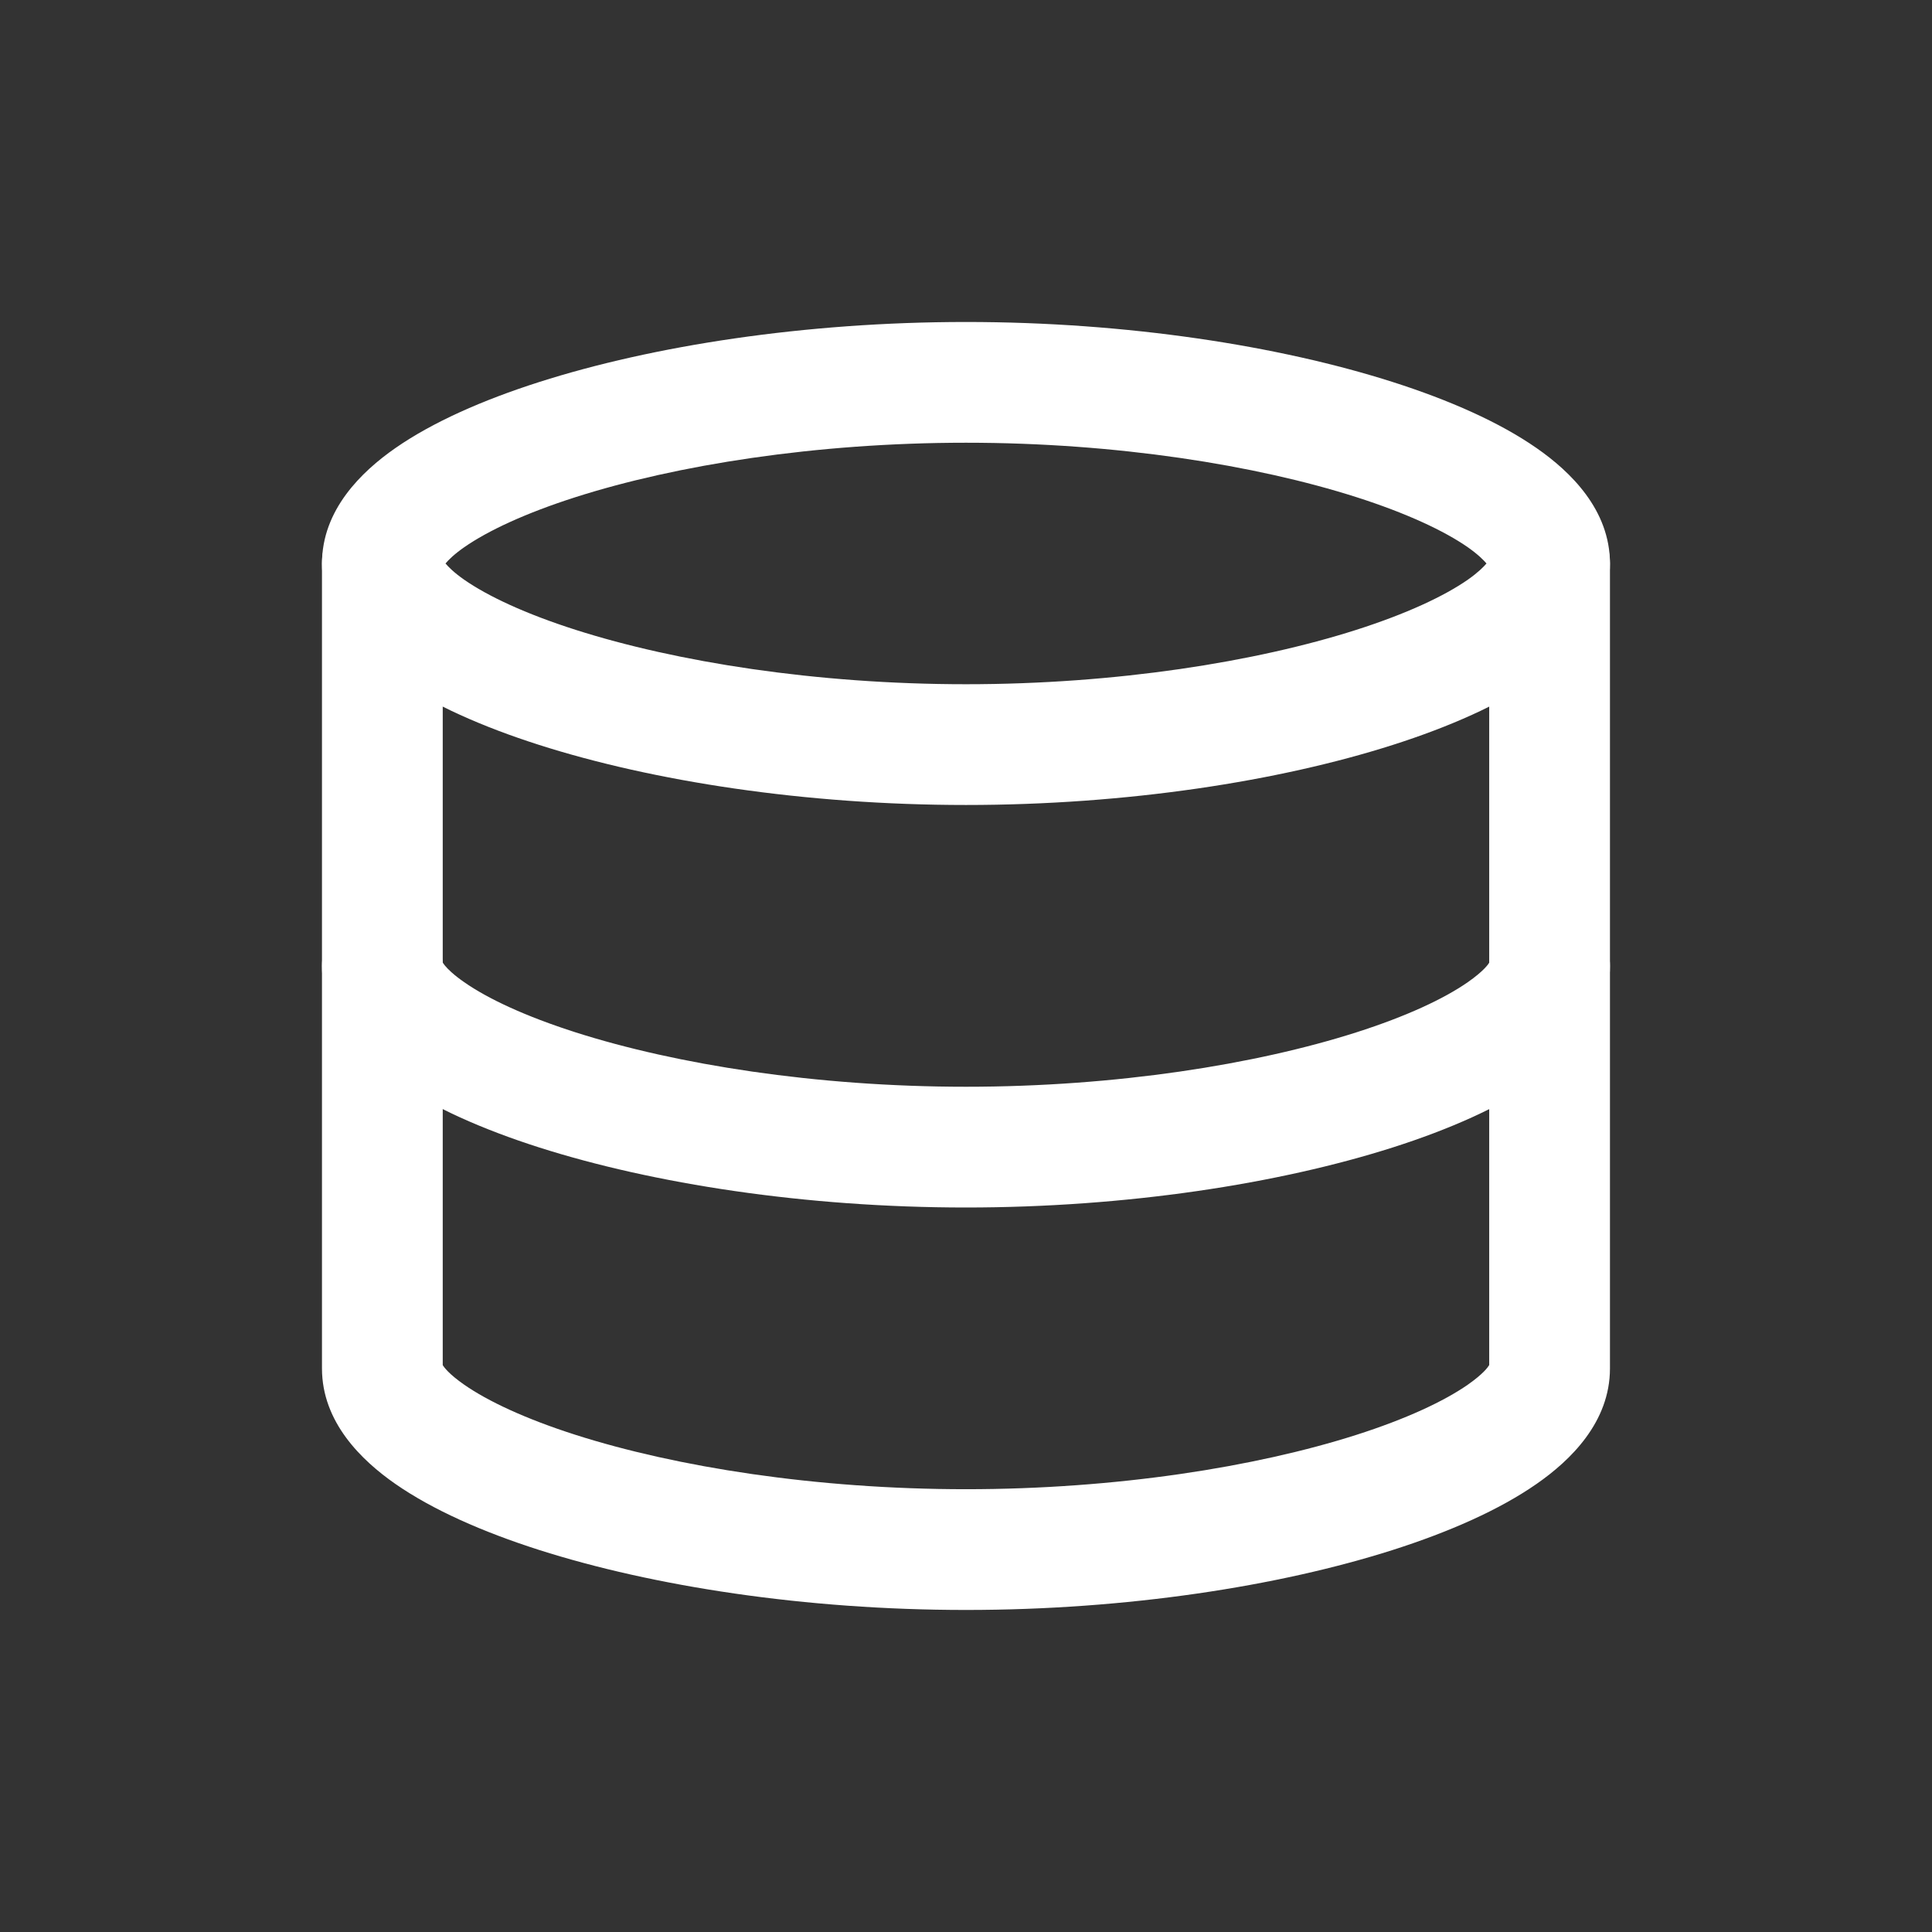
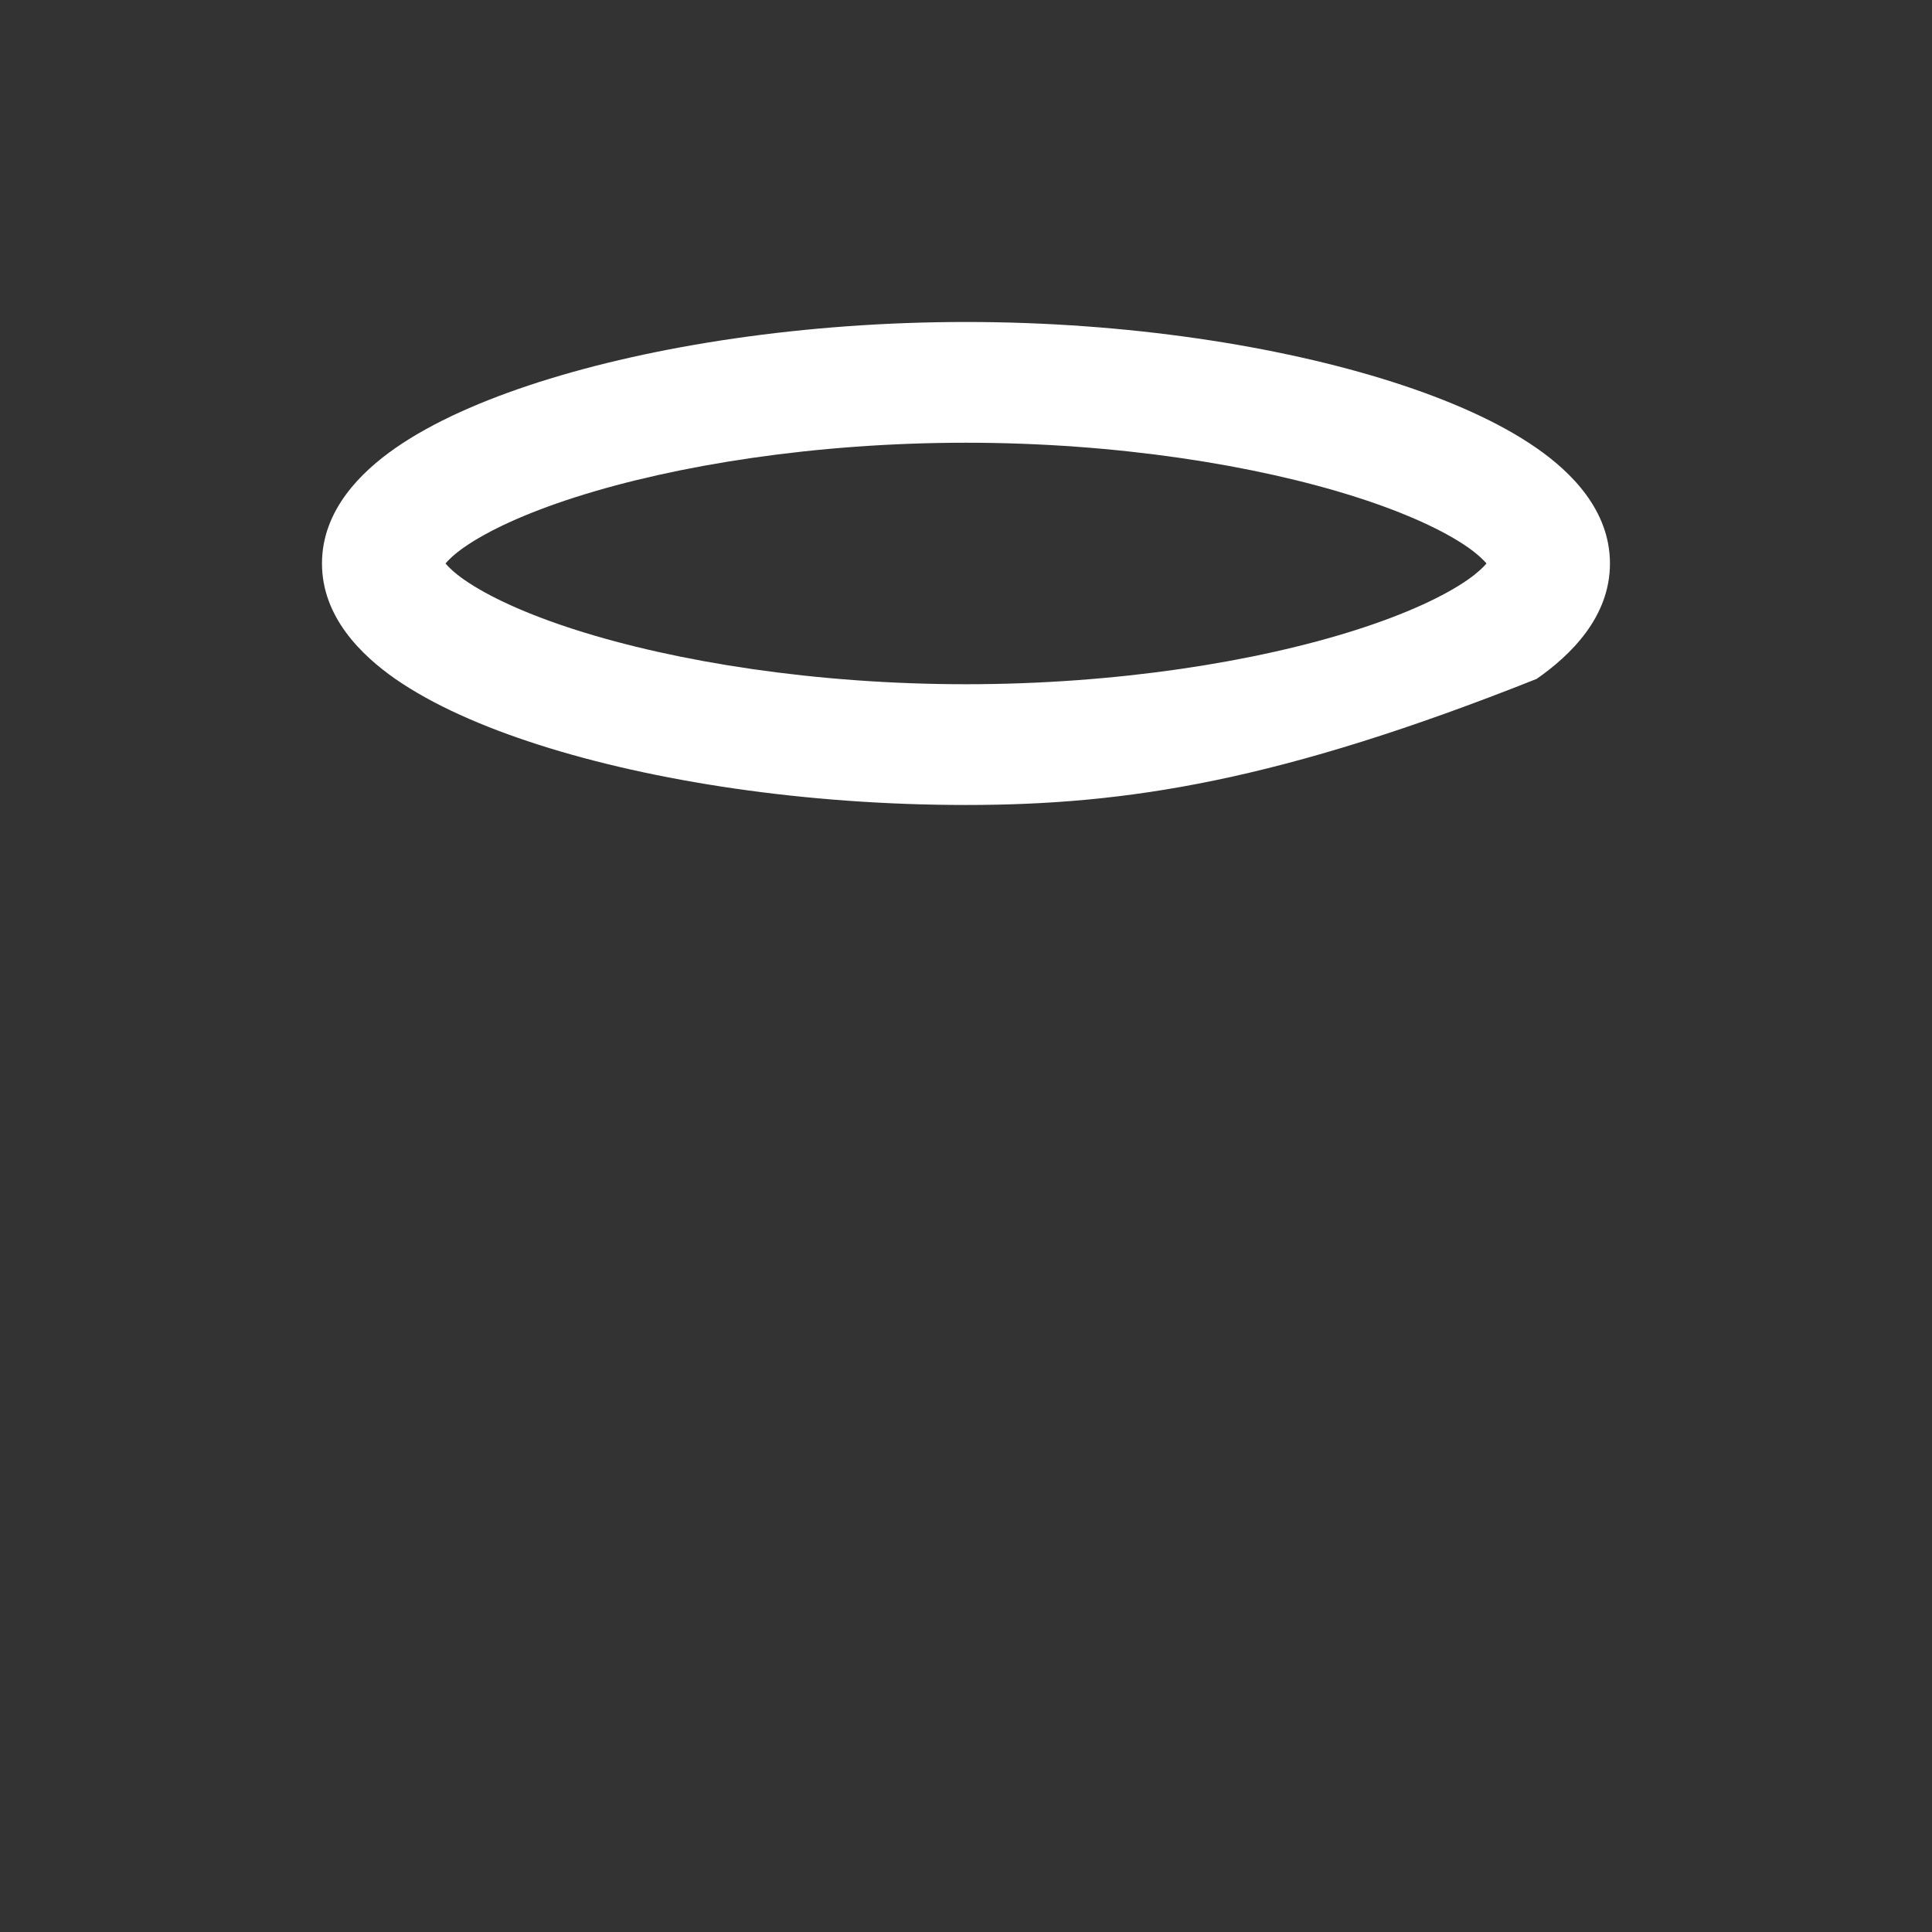
<svg xmlns="http://www.w3.org/2000/svg" width="32" height="32" viewBox="0 0 32 32" fill="none">
  <rect x="0" y="0" width="32" height="32" fill="#333333" stroke="none" />
-   <path d="M16 5.333C18.665 5.333 21.186 5.726 23.07 6.328C24.006 6.627 24.835 6.993 25.451 7.422C26.014 7.813 26.666 8.446 26.666 9.333C26.666 10.22 26.014 10.853 25.451 11.245C24.835 11.673 24.006 12.039 23.07 12.338C21.186 12.94 18.665 13.333 16 13.333C13.334 13.333 10.813 12.94 8.929 12.338C7.993 12.039 7.165 11.673 6.548 11.245C5.986 10.853 5.333 10.22 5.333 9.333C5.333 8.446 5.986 7.813 6.548 7.422C7.165 6.993 7.993 6.627 8.929 6.328C10.813 5.726 13.334 5.333 16 5.333ZM16 7.333C13.511 7.333 11.198 7.703 9.537 8.233C8.701 8.5 8.08 8.792 7.69 9.063C7.517 9.184 7.427 9.276 7.379 9.333C7.427 9.39 7.517 9.482 7.69 9.603C8.08 9.874 8.701 10.166 9.537 10.433C11.198 10.963 13.511 11.333 16 11.333C18.489 11.333 20.801 10.963 22.462 10.433C23.298 10.166 23.919 9.874 24.31 9.603C24.482 9.482 24.572 9.39 24.621 9.333C24.572 9.276 24.482 9.184 24.31 9.063C23.919 8.792 23.298 8.5 22.462 8.233C20.801 7.703 18.489 7.333 16 7.333Z" fill="white" />
-   <path d="M25.666 15C26.219 15 26.666 15.447 26.666 16C26.666 16.887 26.014 17.52 25.451 17.911C24.835 18.34 24.006 18.706 23.07 19.005C21.186 19.606 18.665 20 16 20C13.334 20 10.813 19.606 8.929 19.005C7.993 18.706 7.165 18.34 6.548 17.911C5.986 17.52 5.333 16.887 5.333 16C5.333 15.447 5.781 15 6.333 15C6.866 15 7.299 15.416 7.329 15.941C7.32 15.898 7.33 16.019 7.69 16.269C8.08 16.541 8.701 16.833 9.537 17.1C11.198 17.63 13.511 18 16 18C18.489 18 20.801 17.63 22.462 17.1C23.298 16.833 23.919 16.541 24.31 16.269C24.574 16.085 24.651 15.971 24.669 15.941C24.699 15.416 25.134 15 25.666 15Z" fill="white" />
-   <path d="M5.333 9.333C5.333 8.781 5.781 8.333 6.333 8.333C6.885 8.333 7.333 8.781 7.333 9.333V22.61C7.354 22.645 7.433 22.757 7.69 22.936C8.08 23.207 8.701 23.5 9.537 23.767C11.198 24.297 13.511 24.666 16 24.666C18.489 24.666 20.801 24.297 22.462 23.767C23.298 23.5 23.919 23.207 24.31 22.936C24.566 22.757 24.645 22.645 24.666 22.61V9.333C24.666 8.781 25.114 8.333 25.666 8.333C26.219 8.333 26.666 8.781 26.666 9.333V22.666C26.666 23.554 26.014 24.187 25.451 24.578C24.835 25.007 24.006 25.373 23.07 25.672C21.186 26.273 18.665 26.666 16 26.666C13.334 26.666 10.813 26.273 8.929 25.672C7.993 25.373 7.165 25.007 6.548 24.578C5.986 24.187 5.333 23.554 5.333 22.666V9.333Z" fill="white" />
+   <path d="M16 5.333C18.665 5.333 21.186 5.726 23.07 6.328C24.006 6.627 24.835 6.993 25.451 7.422C26.014 7.813 26.666 8.446 26.666 9.333C26.666 10.22 26.014 10.853 25.451 11.245C21.186 12.94 18.665 13.333 16 13.333C13.334 13.333 10.813 12.94 8.929 12.338C7.993 12.039 7.165 11.673 6.548 11.245C5.986 10.853 5.333 10.22 5.333 9.333C5.333 8.446 5.986 7.813 6.548 7.422C7.165 6.993 7.993 6.627 8.929 6.328C10.813 5.726 13.334 5.333 16 5.333ZM16 7.333C13.511 7.333 11.198 7.703 9.537 8.233C8.701 8.5 8.08 8.792 7.69 9.063C7.517 9.184 7.427 9.276 7.379 9.333C7.427 9.39 7.517 9.482 7.69 9.603C8.08 9.874 8.701 10.166 9.537 10.433C11.198 10.963 13.511 11.333 16 11.333C18.489 11.333 20.801 10.963 22.462 10.433C23.298 10.166 23.919 9.874 24.31 9.603C24.482 9.482 24.572 9.39 24.621 9.333C24.572 9.276 24.482 9.184 24.31 9.063C23.919 8.792 23.298 8.5 22.462 8.233C20.801 7.703 18.489 7.333 16 7.333Z" fill="white" />
</svg>